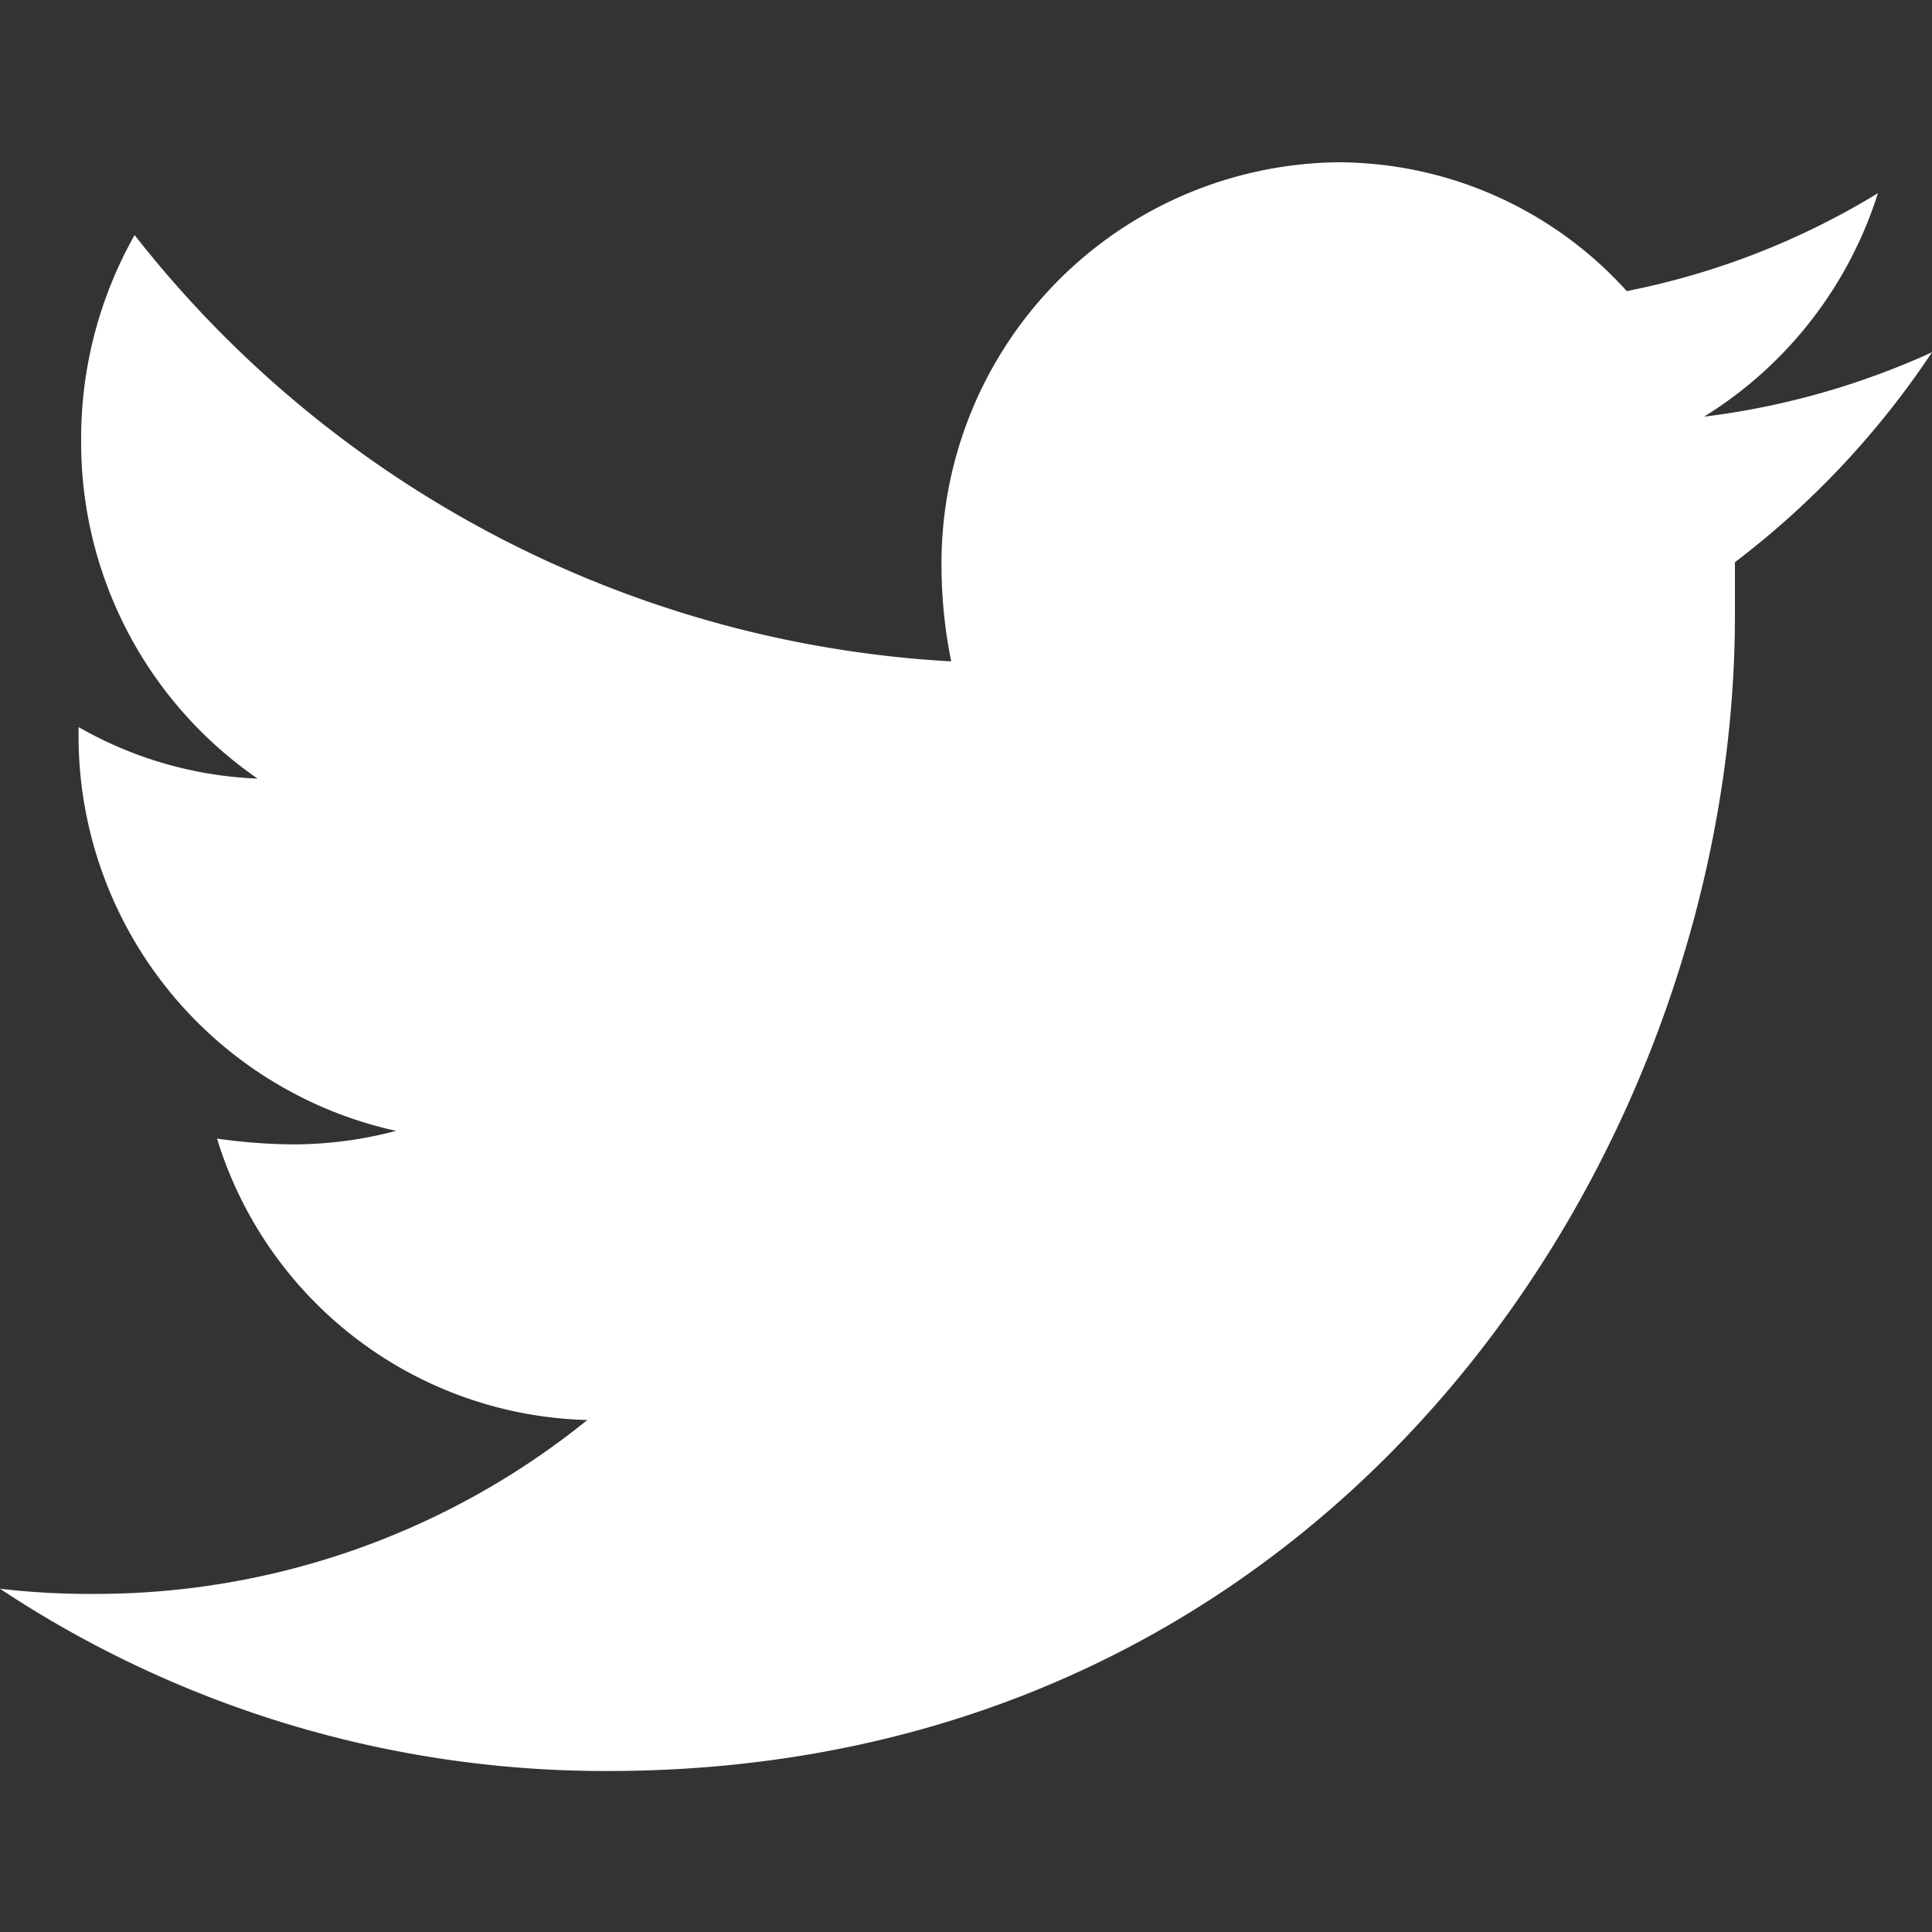
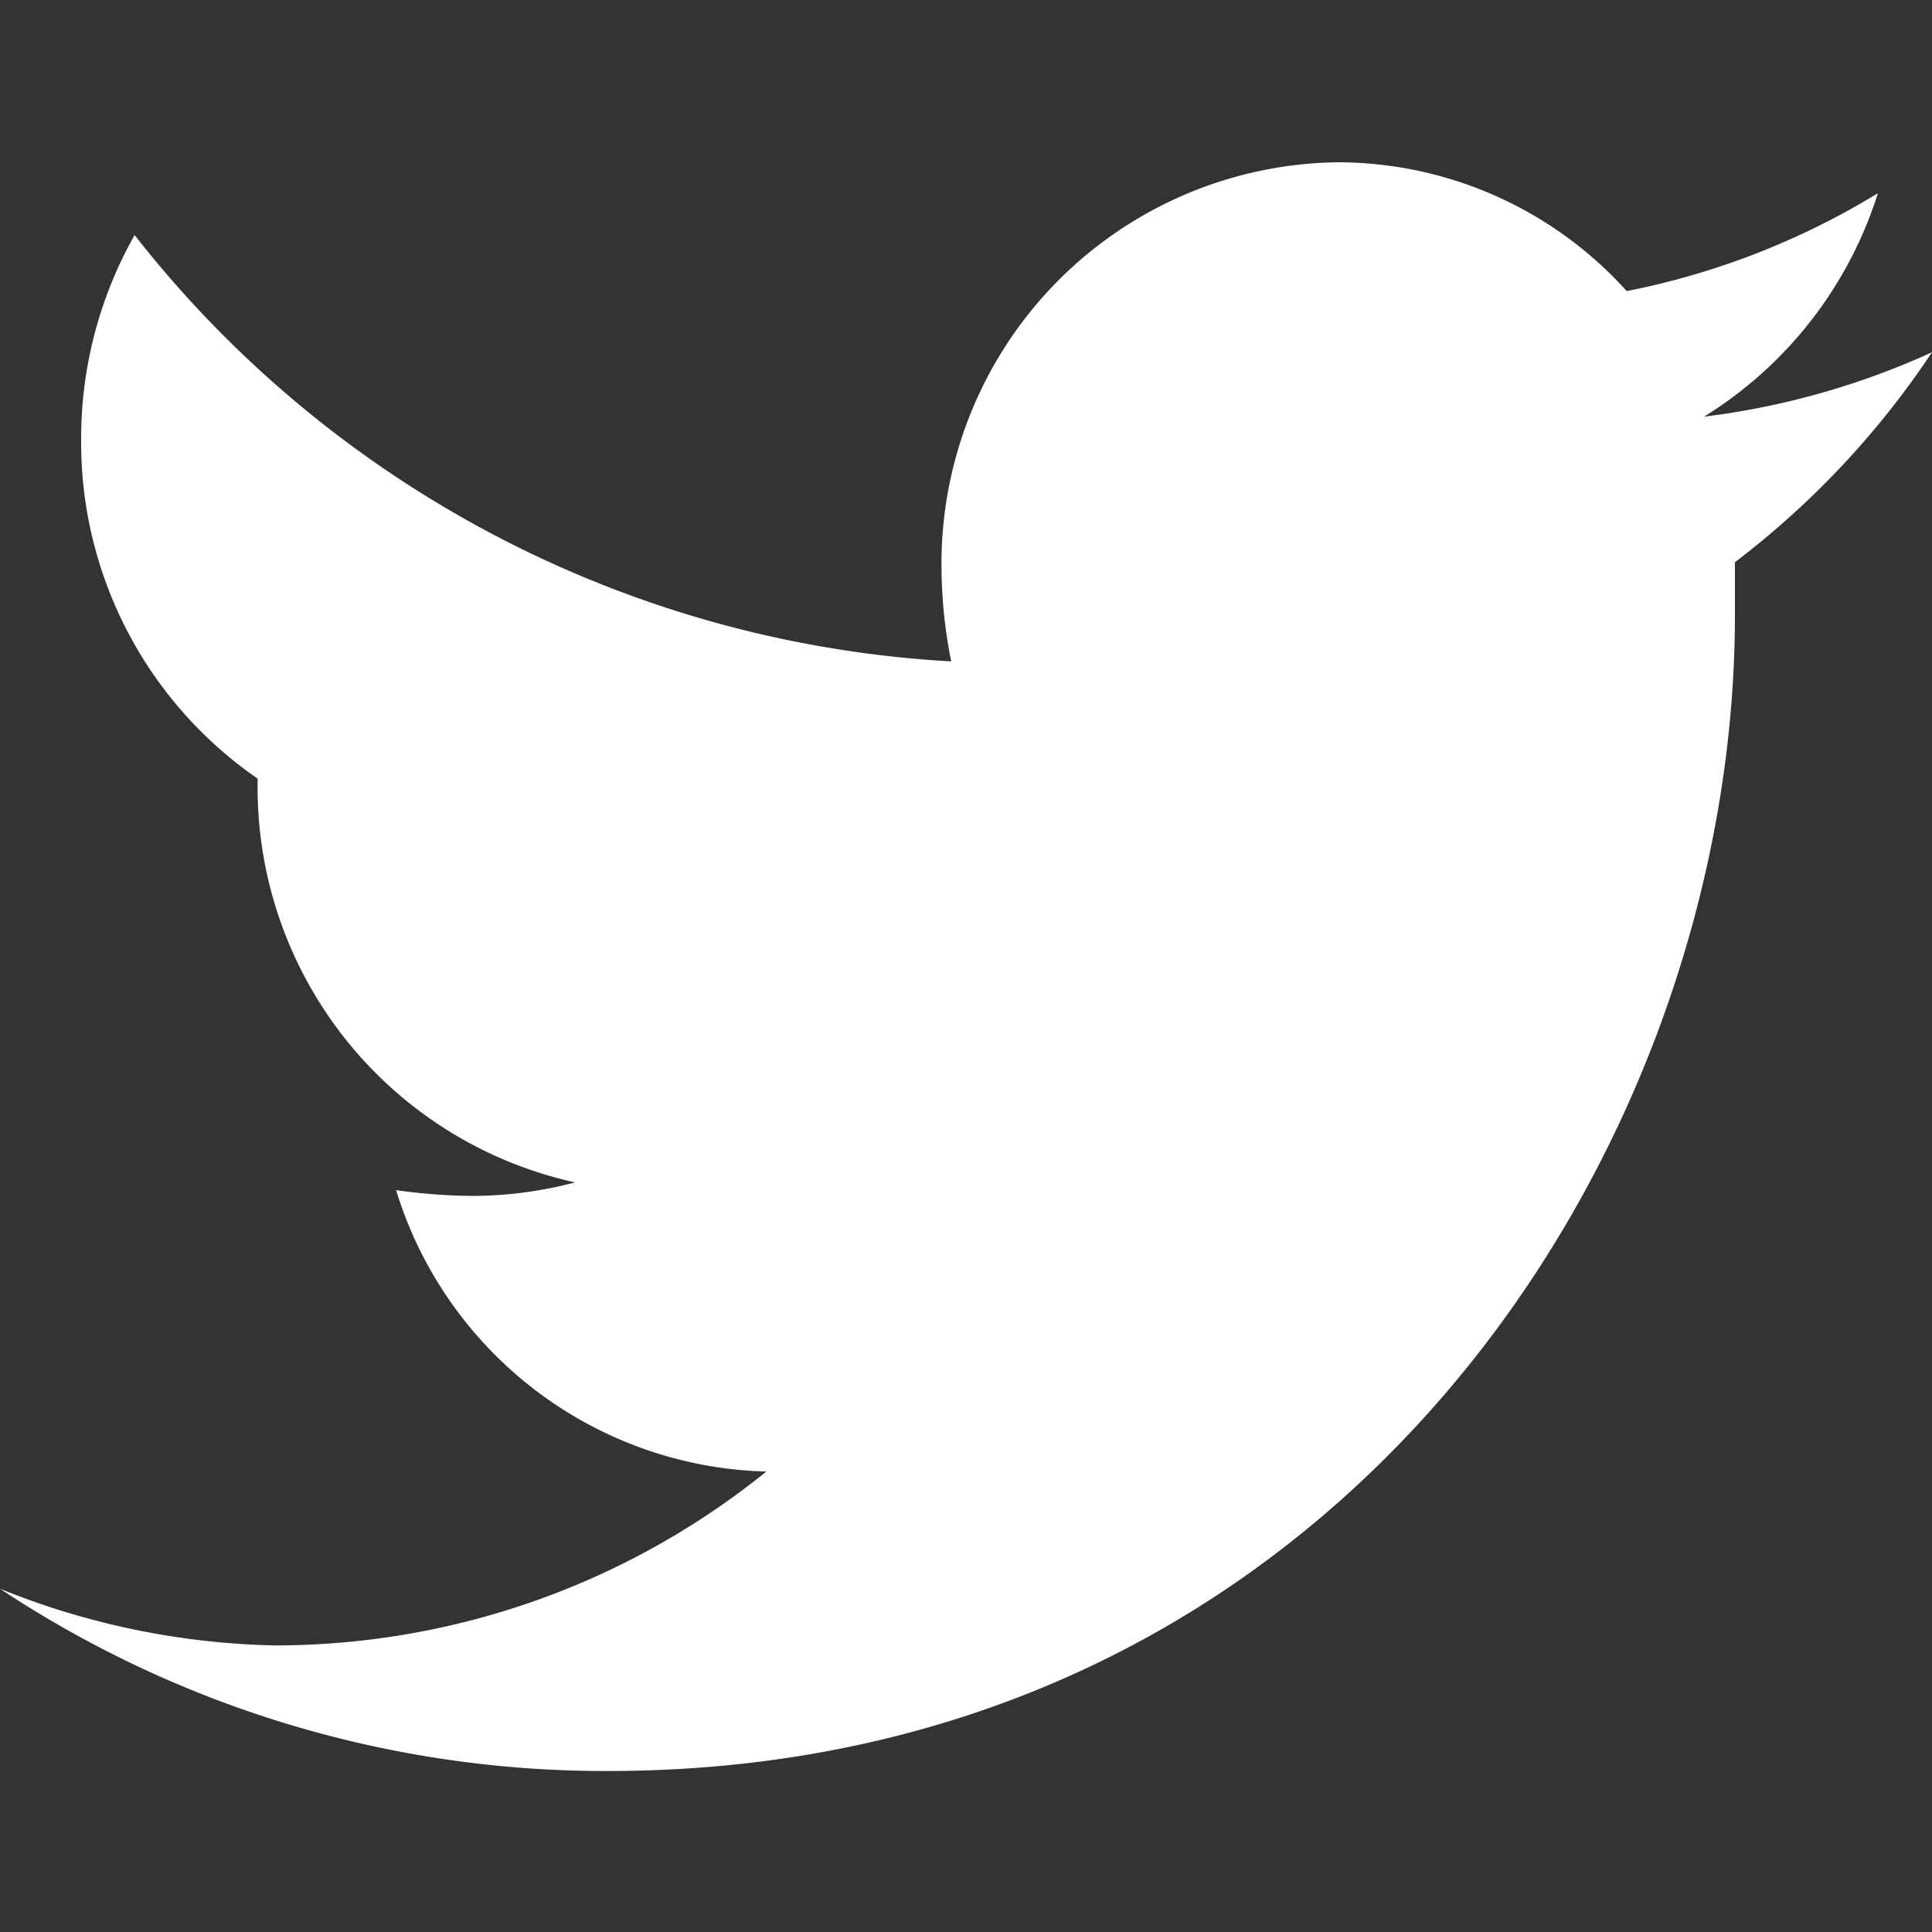
<svg xmlns="http://www.w3.org/2000/svg" id="图层_1" data-name="图层 1" viewBox="0 0 30 30">
  <rect x="0" y="0" width="30" height="30" fill="#333333" stroke="none" />
  <defs>
    <style>.cls-1{fill:#fff;}</style>
  </defs>
  <title>twitter-01</title>
-   <path class="cls-1" d="M30,5.47a12.07,12.07,0,0,1-3.54,1A6.31,6.31,0,0,0,29.16,3a11.88,11.88,0,0,1-3.9,1.52,6.05,6.05,0,0,0-4.49-2,6.23,6.23,0,0,0-6.15,6.31,7.56,7.56,0,0,0,.15,1.44A17.33,17.33,0,0,1,2.09,3.65a6.42,6.42,0,0,0-.83,3.19A6.34,6.34,0,0,0,4,12.09a6.07,6.07,0,0,1-2.78-.8v.08a6.28,6.28,0,0,0,4.93,6.19,6.26,6.26,0,0,1-1.62.21,8.79,8.79,0,0,1-1.16-.09,6.18,6.18,0,0,0,5.75,4.37,12.14,12.14,0,0,1-7.64,2.7A12,12,0,0,1,0,24.67,17,17,0,0,0,9.44,27.5c11.31,0,17.5-9.61,17.5-17.95,0-.27,0-.55,0-.82A13.45,13.45,0,0,0,30,5.47Z" />
+   <path class="cls-1" d="M30,5.47a12.07,12.07,0,0,1-3.54,1A6.31,6.31,0,0,0,29.16,3a11.88,11.88,0,0,1-3.9,1.52,6.05,6.05,0,0,0-4.49-2,6.23,6.23,0,0,0-6.15,6.31,7.56,7.56,0,0,0,.15,1.44A17.33,17.33,0,0,1,2.09,3.65a6.42,6.42,0,0,0-.83,3.19A6.34,6.34,0,0,0,4,12.09v.08a6.28,6.28,0,0,0,4.93,6.19,6.26,6.26,0,0,1-1.62.21,8.79,8.79,0,0,1-1.16-.09,6.18,6.18,0,0,0,5.75,4.37,12.14,12.14,0,0,1-7.64,2.7A12,12,0,0,1,0,24.67,17,17,0,0,0,9.44,27.5c11.31,0,17.5-9.61,17.5-17.95,0-.27,0-.55,0-.82A13.45,13.45,0,0,0,30,5.47Z" />
</svg>